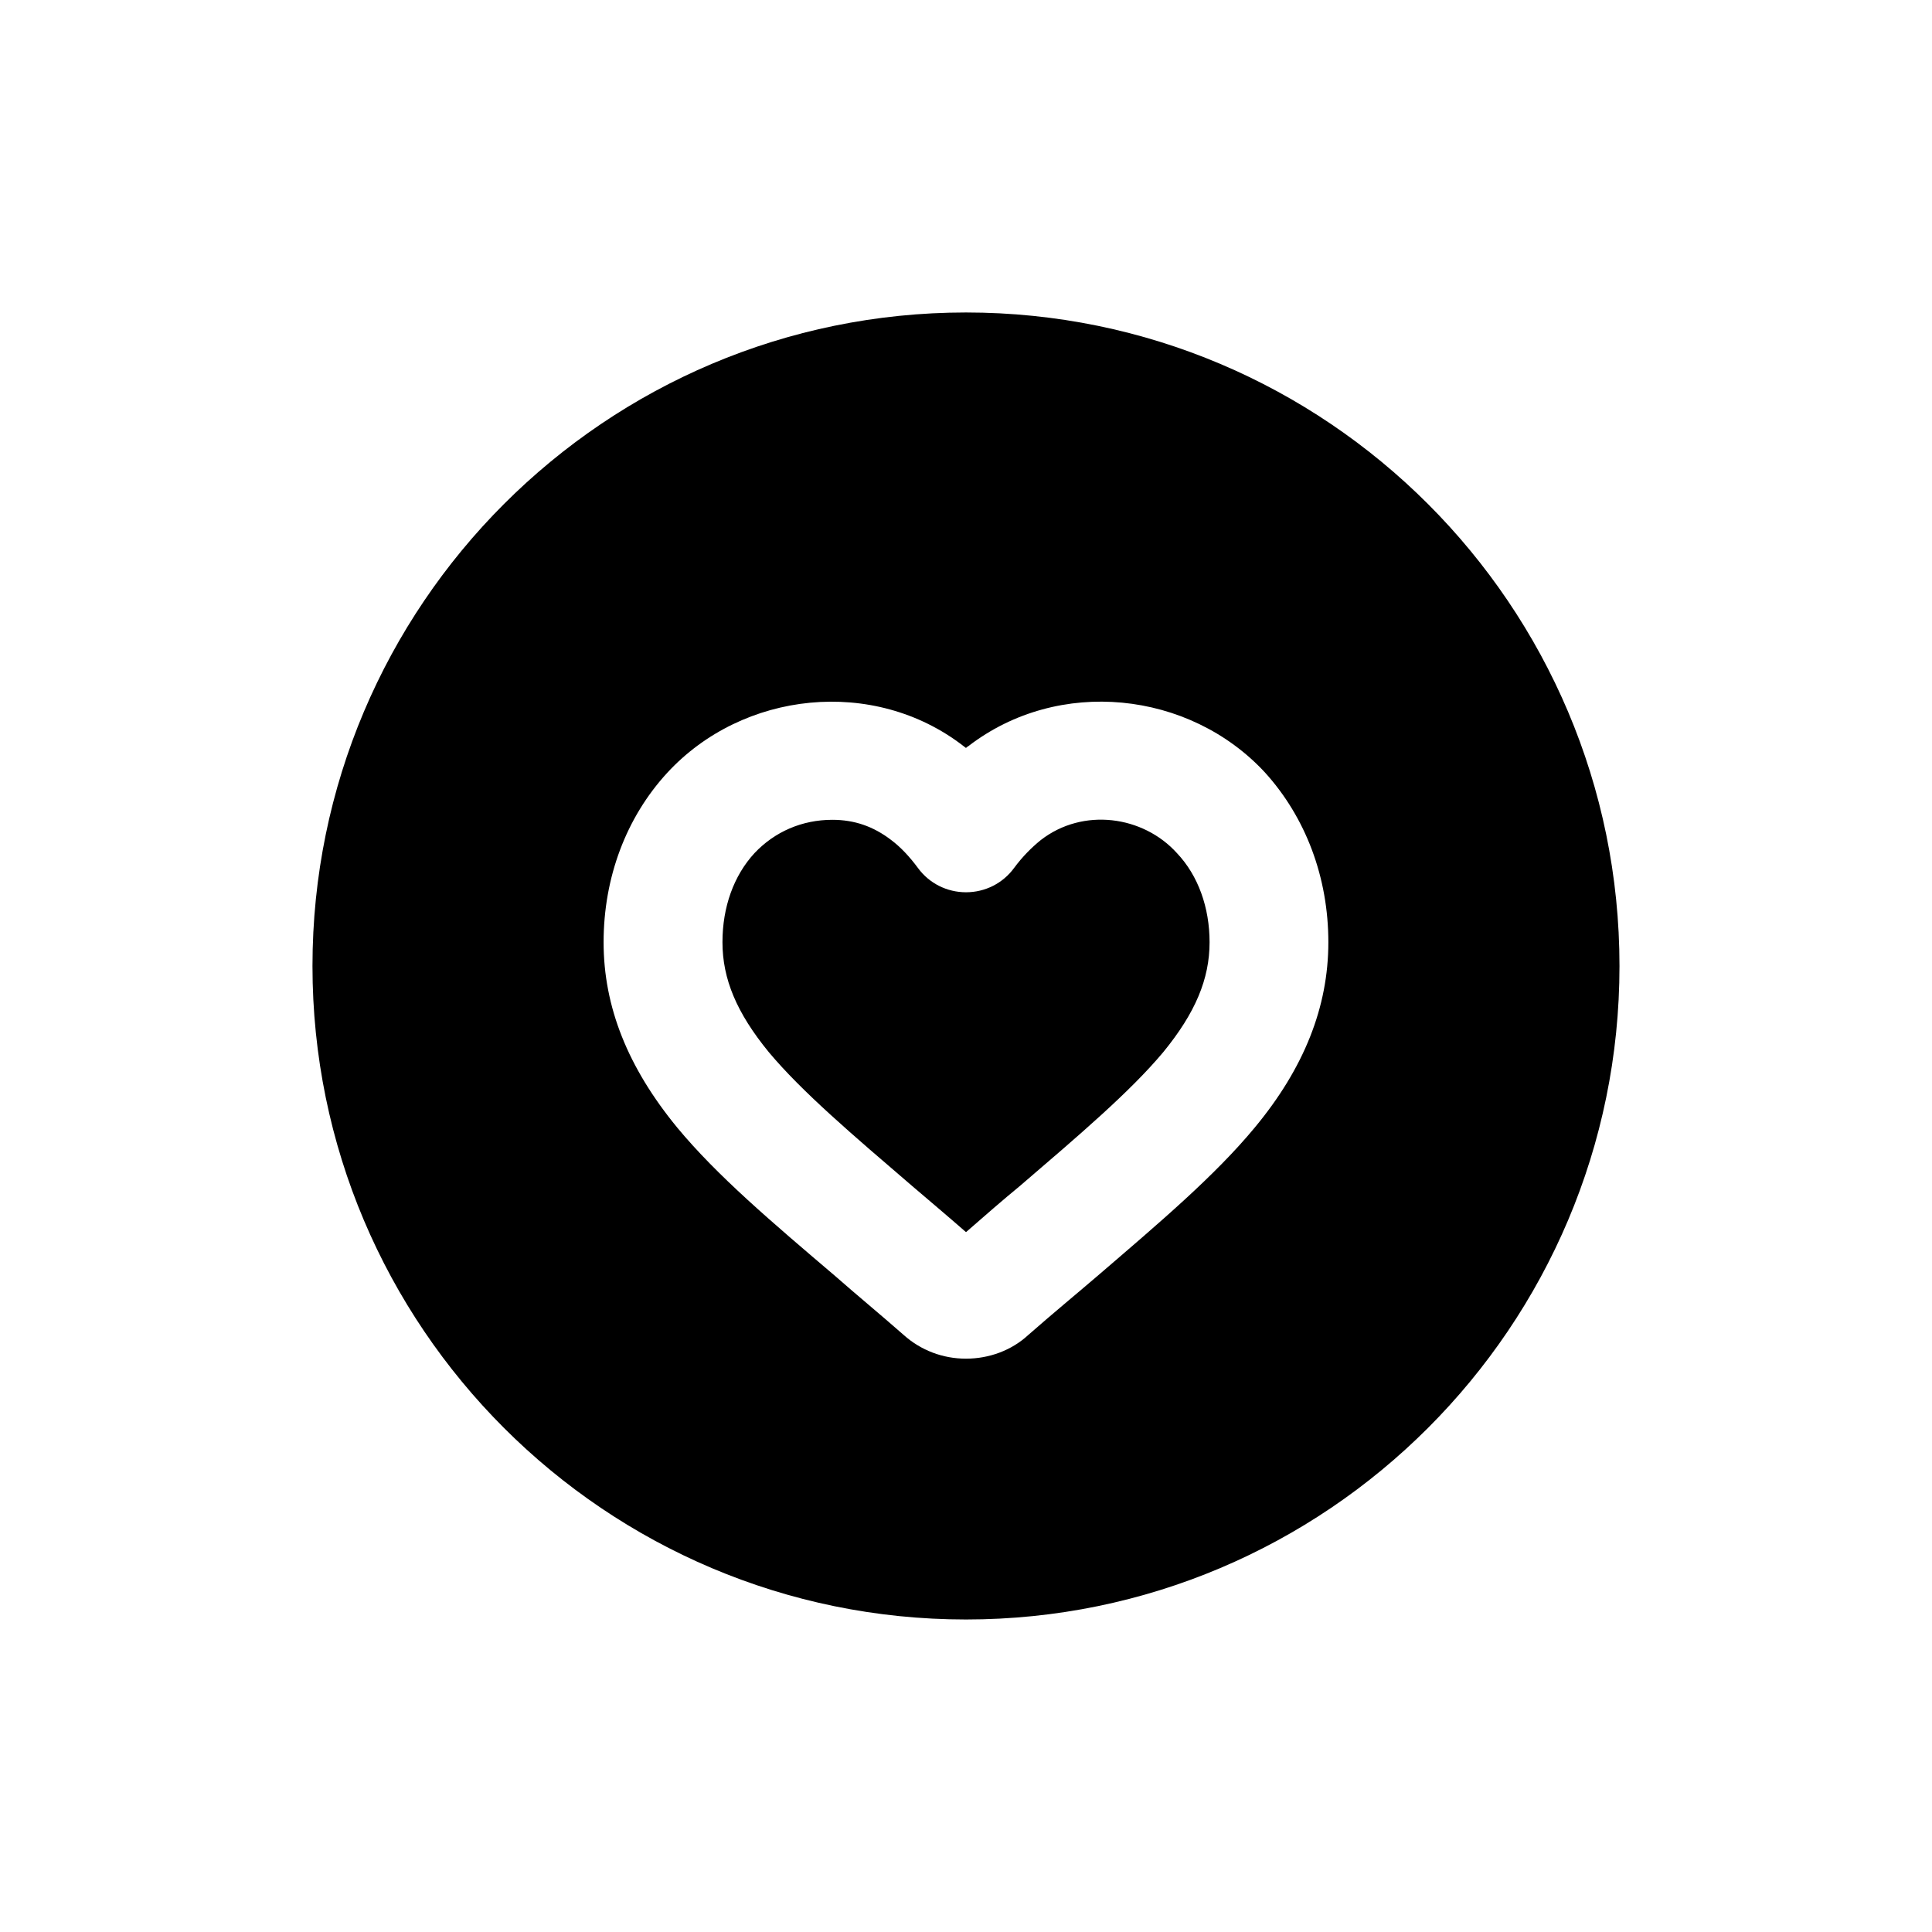
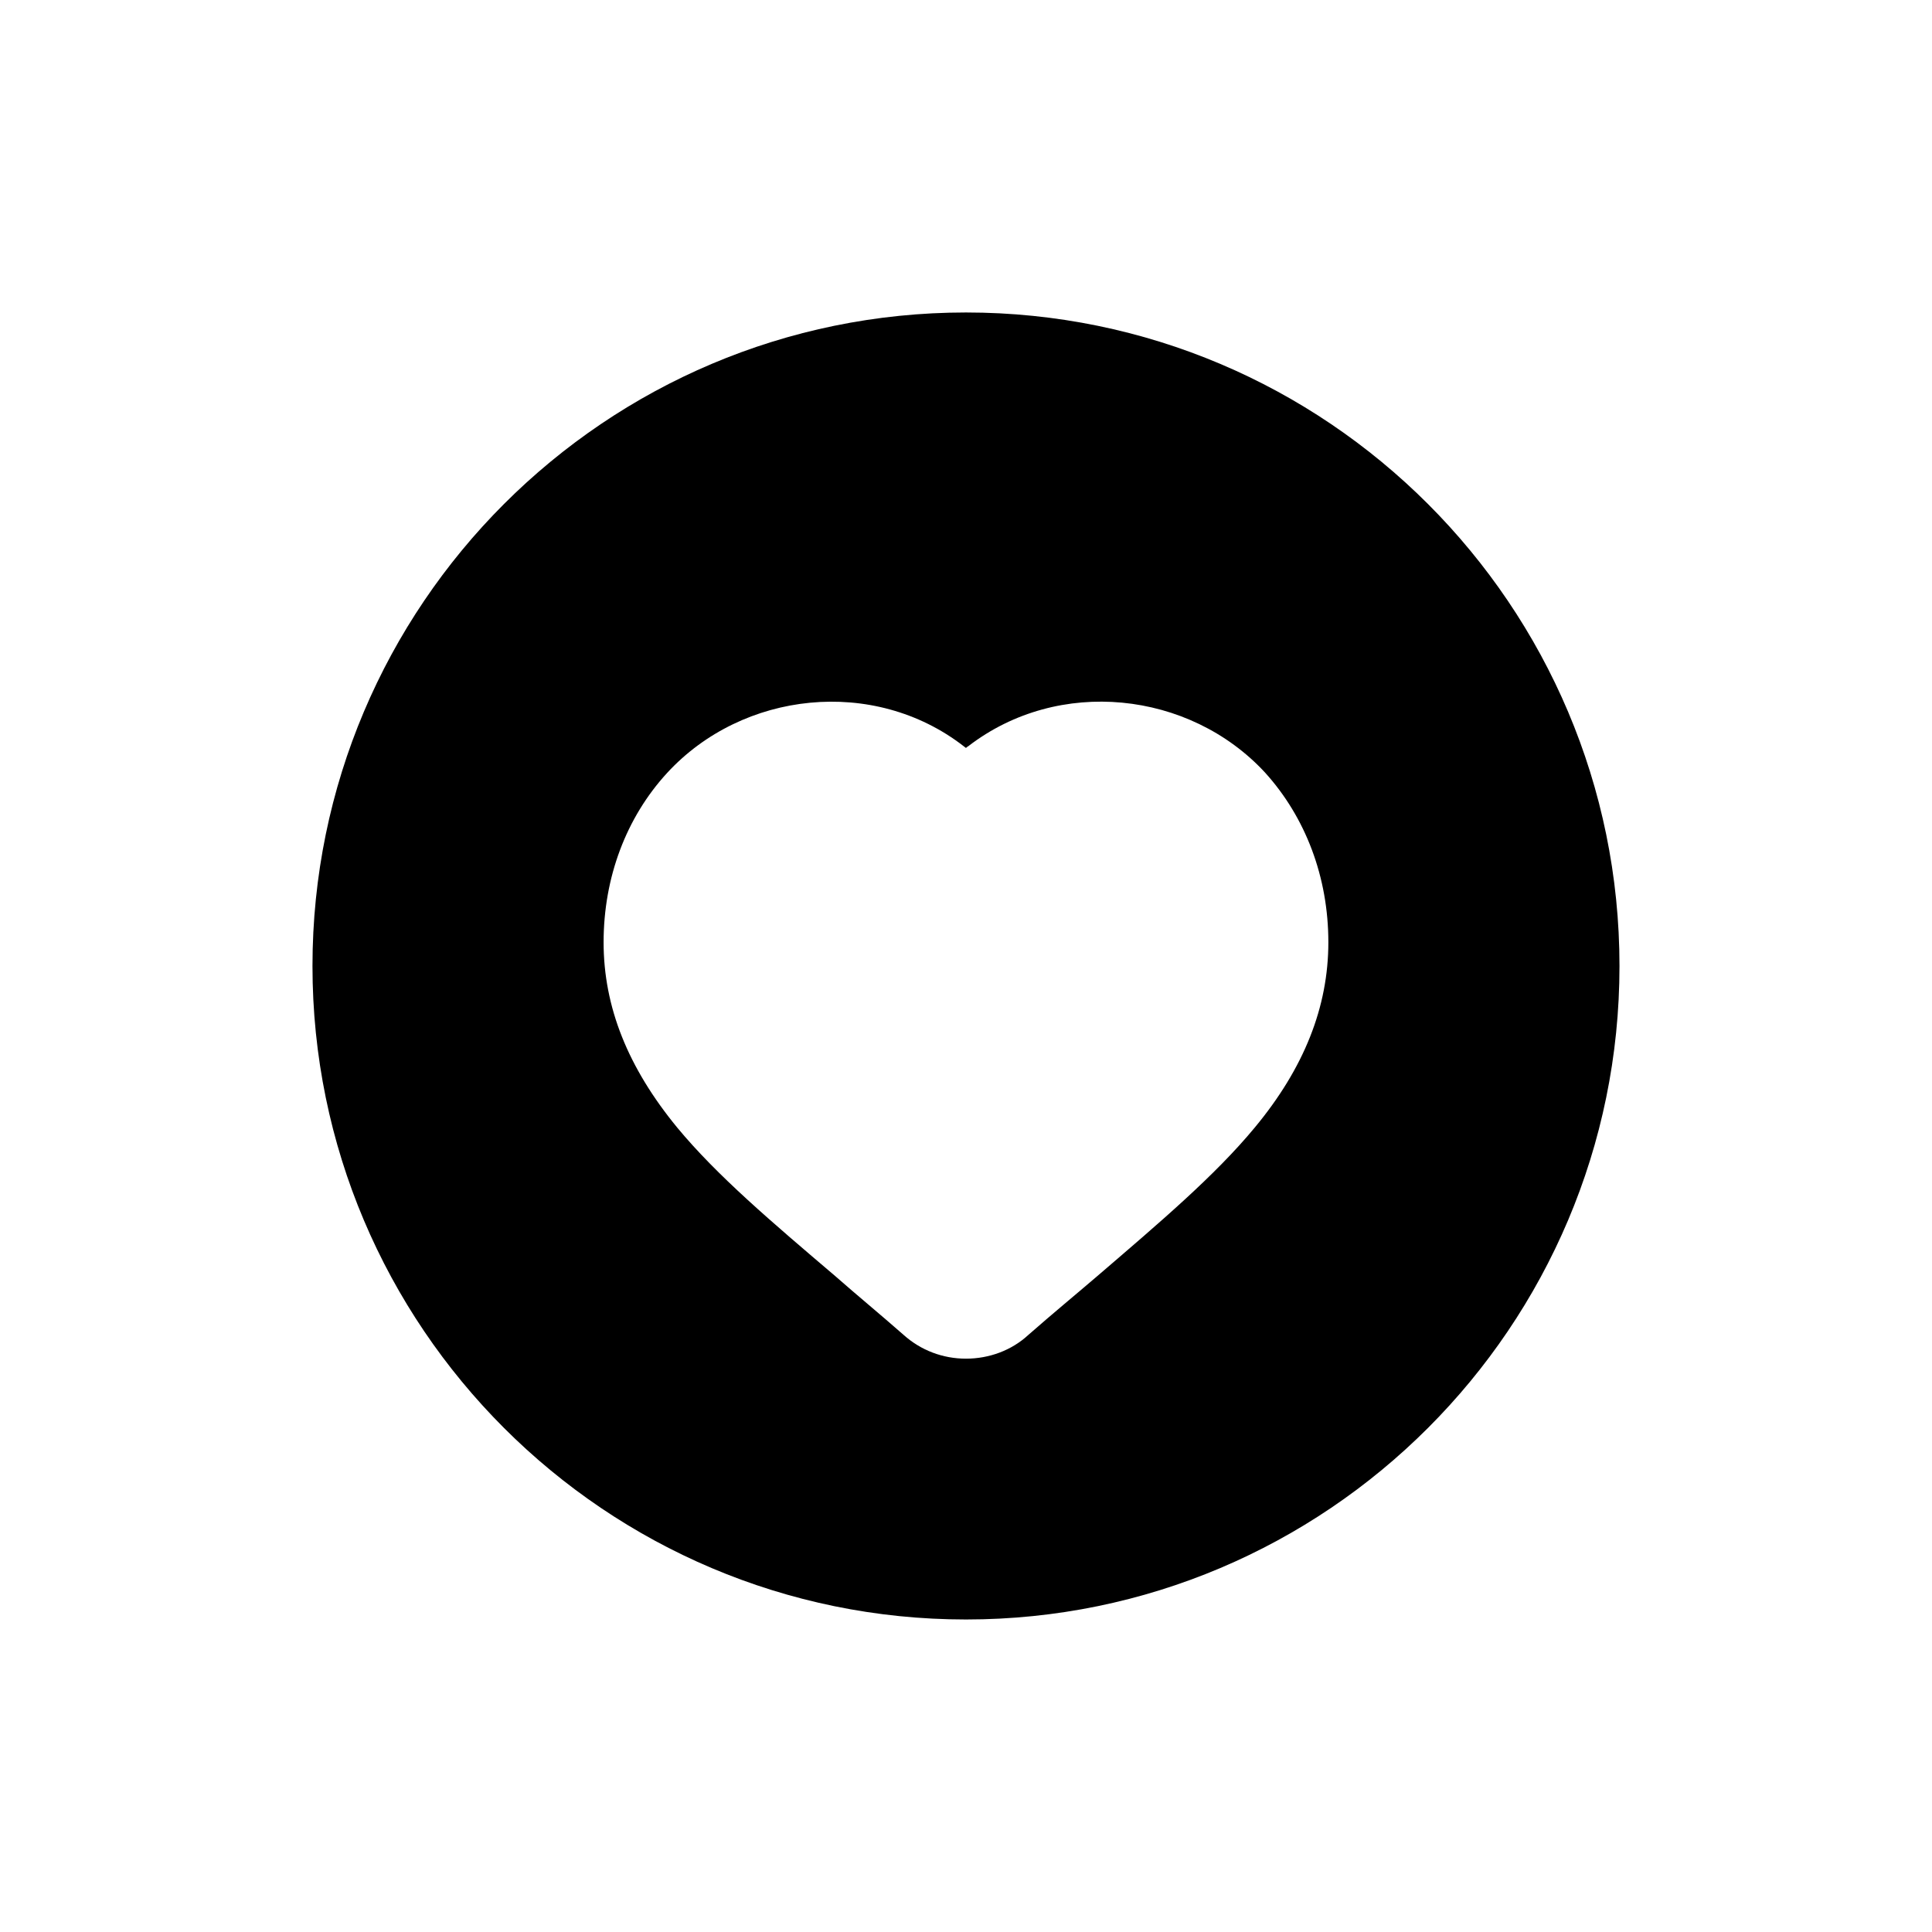
<svg xmlns="http://www.w3.org/2000/svg" fill="#000000" width="800px" height="800px" version="1.1" viewBox="144 144 512 512">
  <g>
-     <path d="m385.67 458.25c4.414 3.773 9.285 7.871 14.332 12.277 5.043-4.406 9.918-8.656 14.332-12.277 15.59-13.383 29.121-24.879 37.945-35.426 8.5-10.395 12.27-19.363 12.27-29.129 0-9.133-2.984-17.637-8.656-23.617-8.965-9.918-24.879-12.121-36.055-3.469-2.523 2.047-4.875 4.414-7.09 7.402-2.984 4.09-7.703 6.449-12.746 6.449s-9.762-2.359-12.746-6.449c-2.215-2.988-4.566-5.512-7.09-7.402-4.719-3.621-9.762-5.352-15.59-5.352-8.027 0-15.266 3.152-20.617 8.816-5.519 5.981-8.5 14.324-8.5 23.617 0 9.762 3.766 18.734 12.27 29.129 8.82 10.555 22.352 22.047 37.941 35.43z" />
    <path d="m400 573.18c95.57 0 173.18-77.621 173.18-173.18 0-95.566-77.613-173.19-173.18-173.19-95.574 0-173.19 77.621-173.19 173.19 0 95.562 77.613 173.18 173.19 173.18zm-79.199-224.35c20.004-21.727 54.797-25.508 78.566-7.09 0.152 0.164 0.477 0.316 0.629 0.477 0.152-0.164 0.309-0.316 0.629-0.477 23.922-18.418 58.562-14.637 78.566 6.934 10.855 11.961 16.836 27.859 16.836 45.027 0 17.156-6.441 33.379-19.512 49.121-10.547 12.746-25.047 25.031-41.727 39.359-5.504 4.719-11.809 9.918-18.266 15.582-4.414 4.098-10.395 6.297-16.527 6.297-6.133 0-11.961-2.199-16.527-6.297-6.457-5.668-12.762-10.863-18.113-15.582-16.836-14.332-31.332-26.613-41.883-39.359-13.07-15.906-19.512-31.965-19.512-49.121 0.004-17.168 5.988-33.066 16.84-44.871z" />
  </g>
</svg>